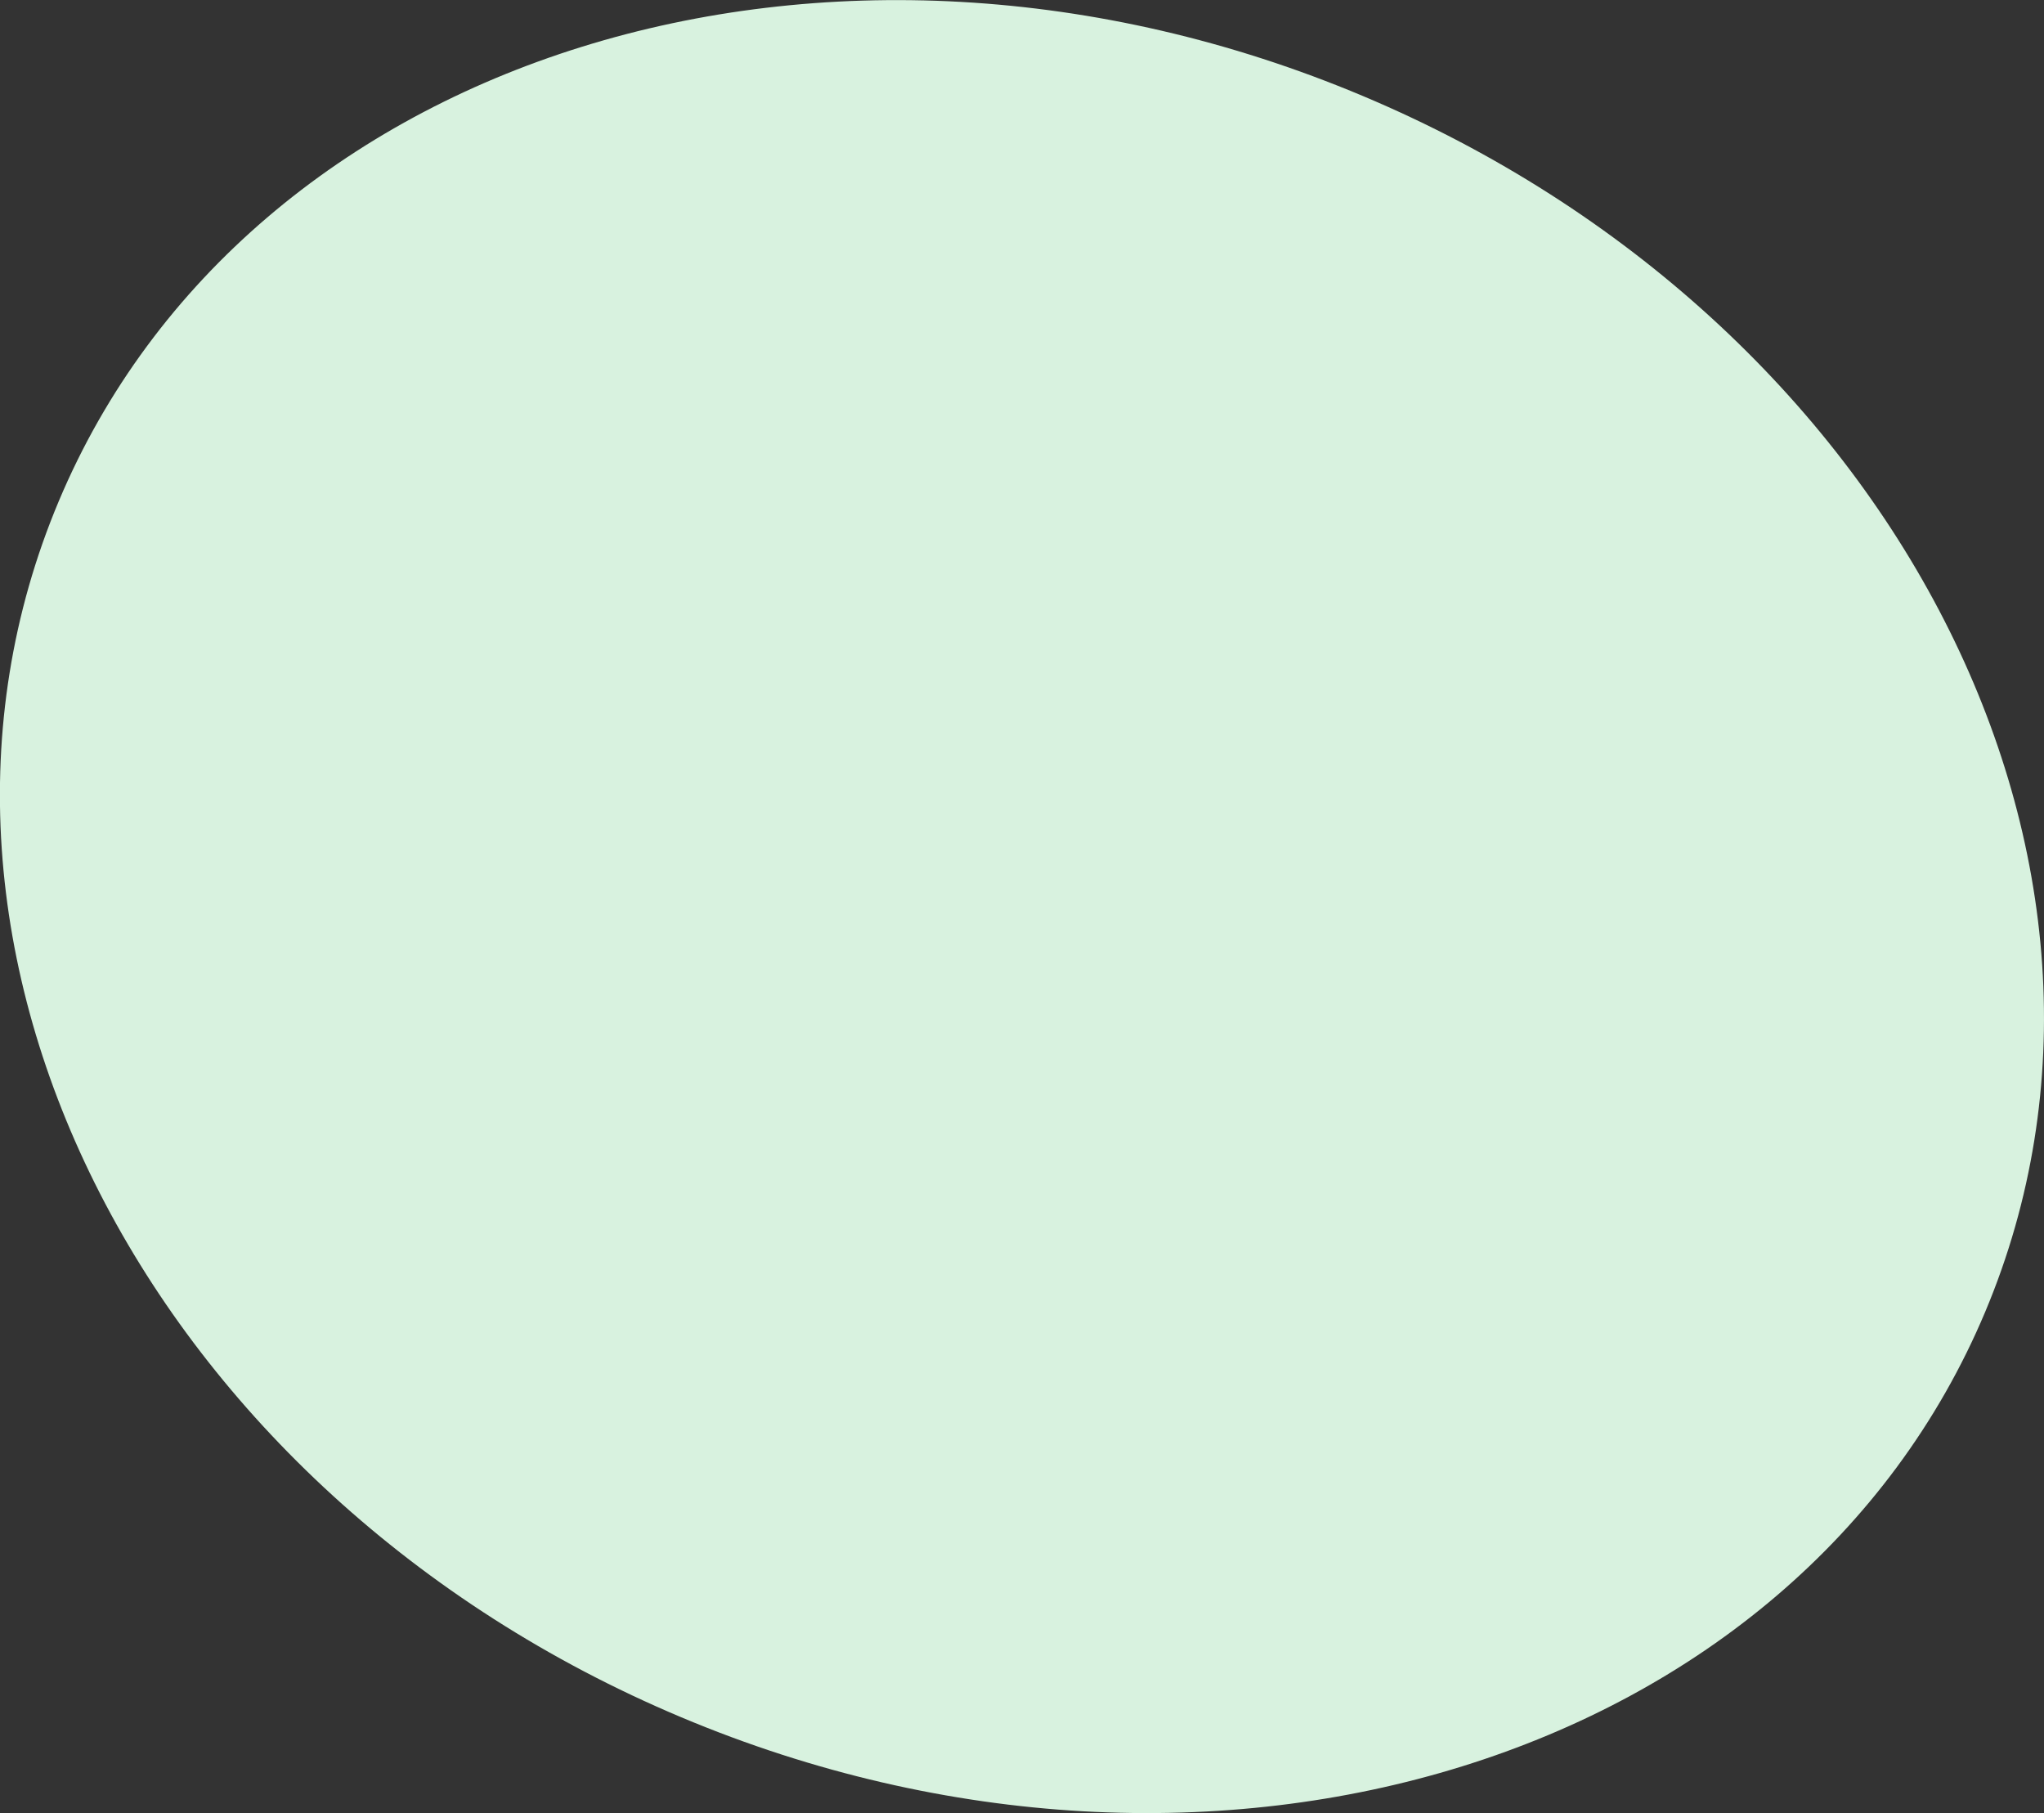
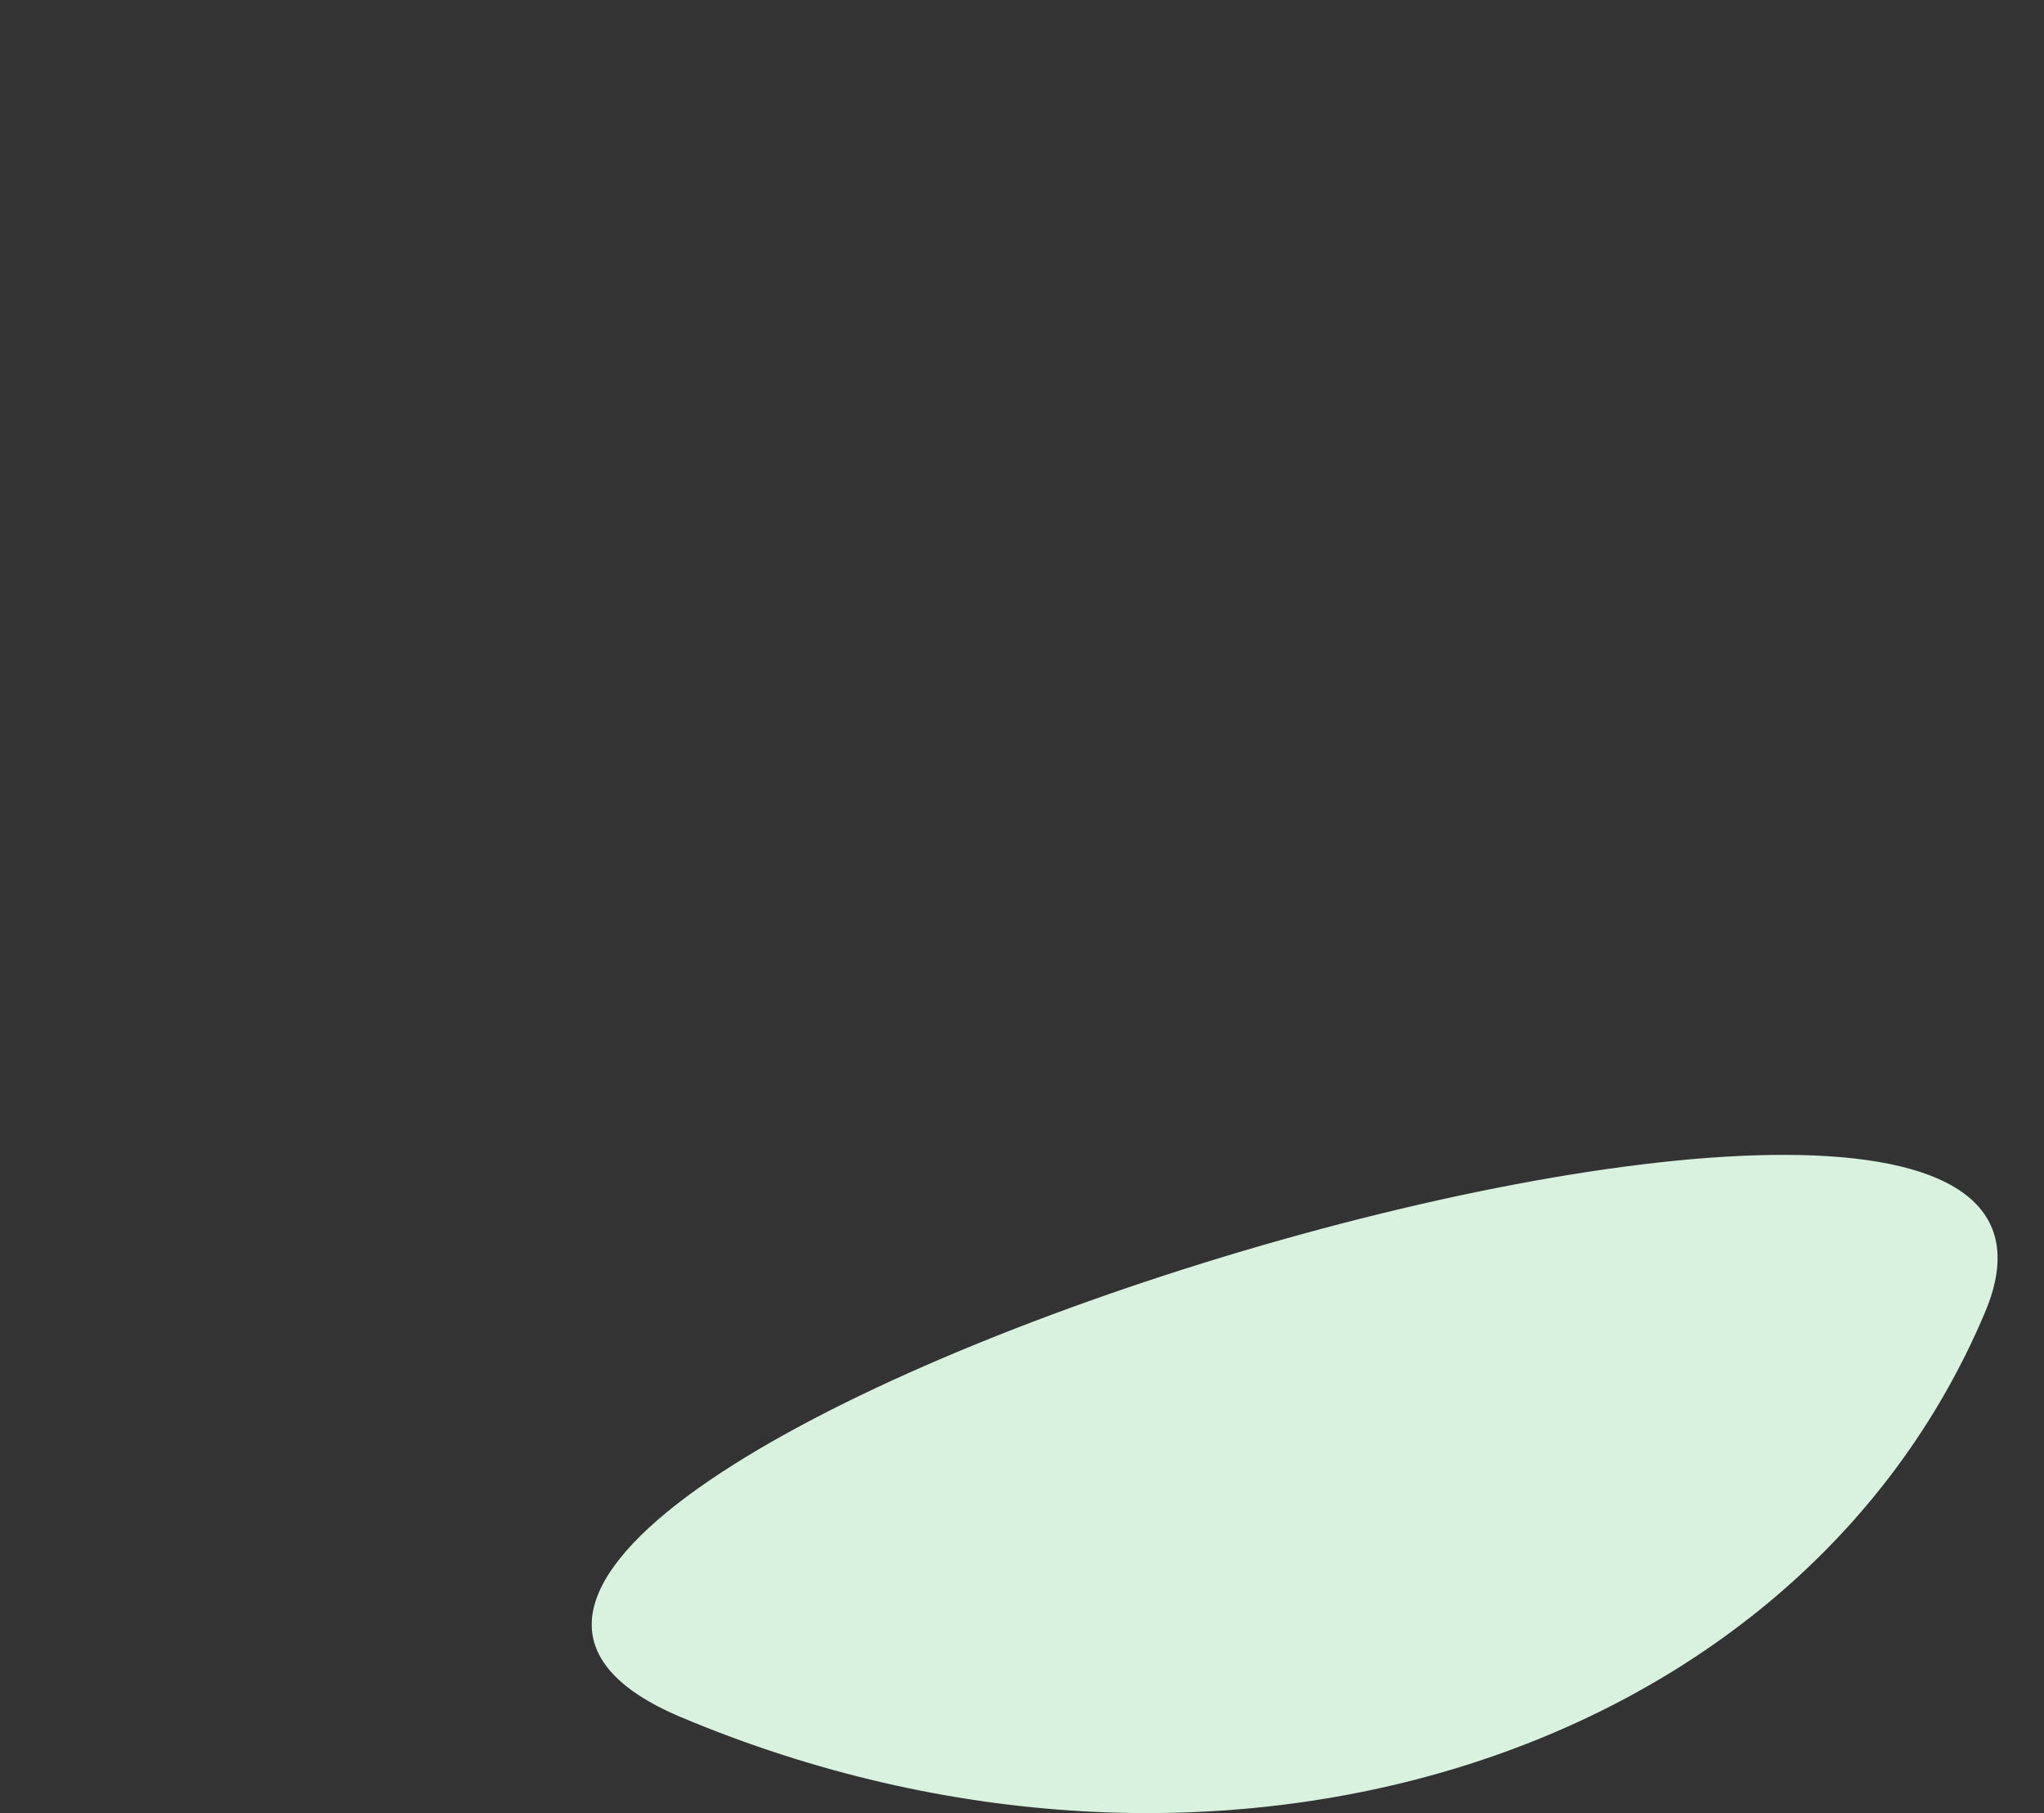
<svg xmlns="http://www.w3.org/2000/svg" width="230.063" height="204.03" viewBox="0 0 230.063 204.03">
  <rect x="0" y="0" width="230.063" height="204.03" fill="#333333" stroke="none" />
  <defs>
    <style>
      .cls-1 {
        fill: #d8f2df;
        fill-rule: evenodd;
      }
    </style>
  </defs>
-   <path id="_05.svg" data-name="05.svg" class="cls-1" d="M738.974,1415.94c-21.188,50.38-86.9,70.8-146.781,45.61s-91.24-86.45-70.052-136.83,86.905-70.8,146.782-45.61S760.163,1365.56,738.974,1415.94Z" transform="translate(-515.531 -1268.31)" />
+   <path id="_05.svg" data-name="05.svg" class="cls-1" d="M738.974,1415.94c-21.188,50.38-86.9,70.8-146.781,45.61S760.163,1365.56,738.974,1415.94Z" transform="translate(-515.531 -1268.31)" />
</svg>